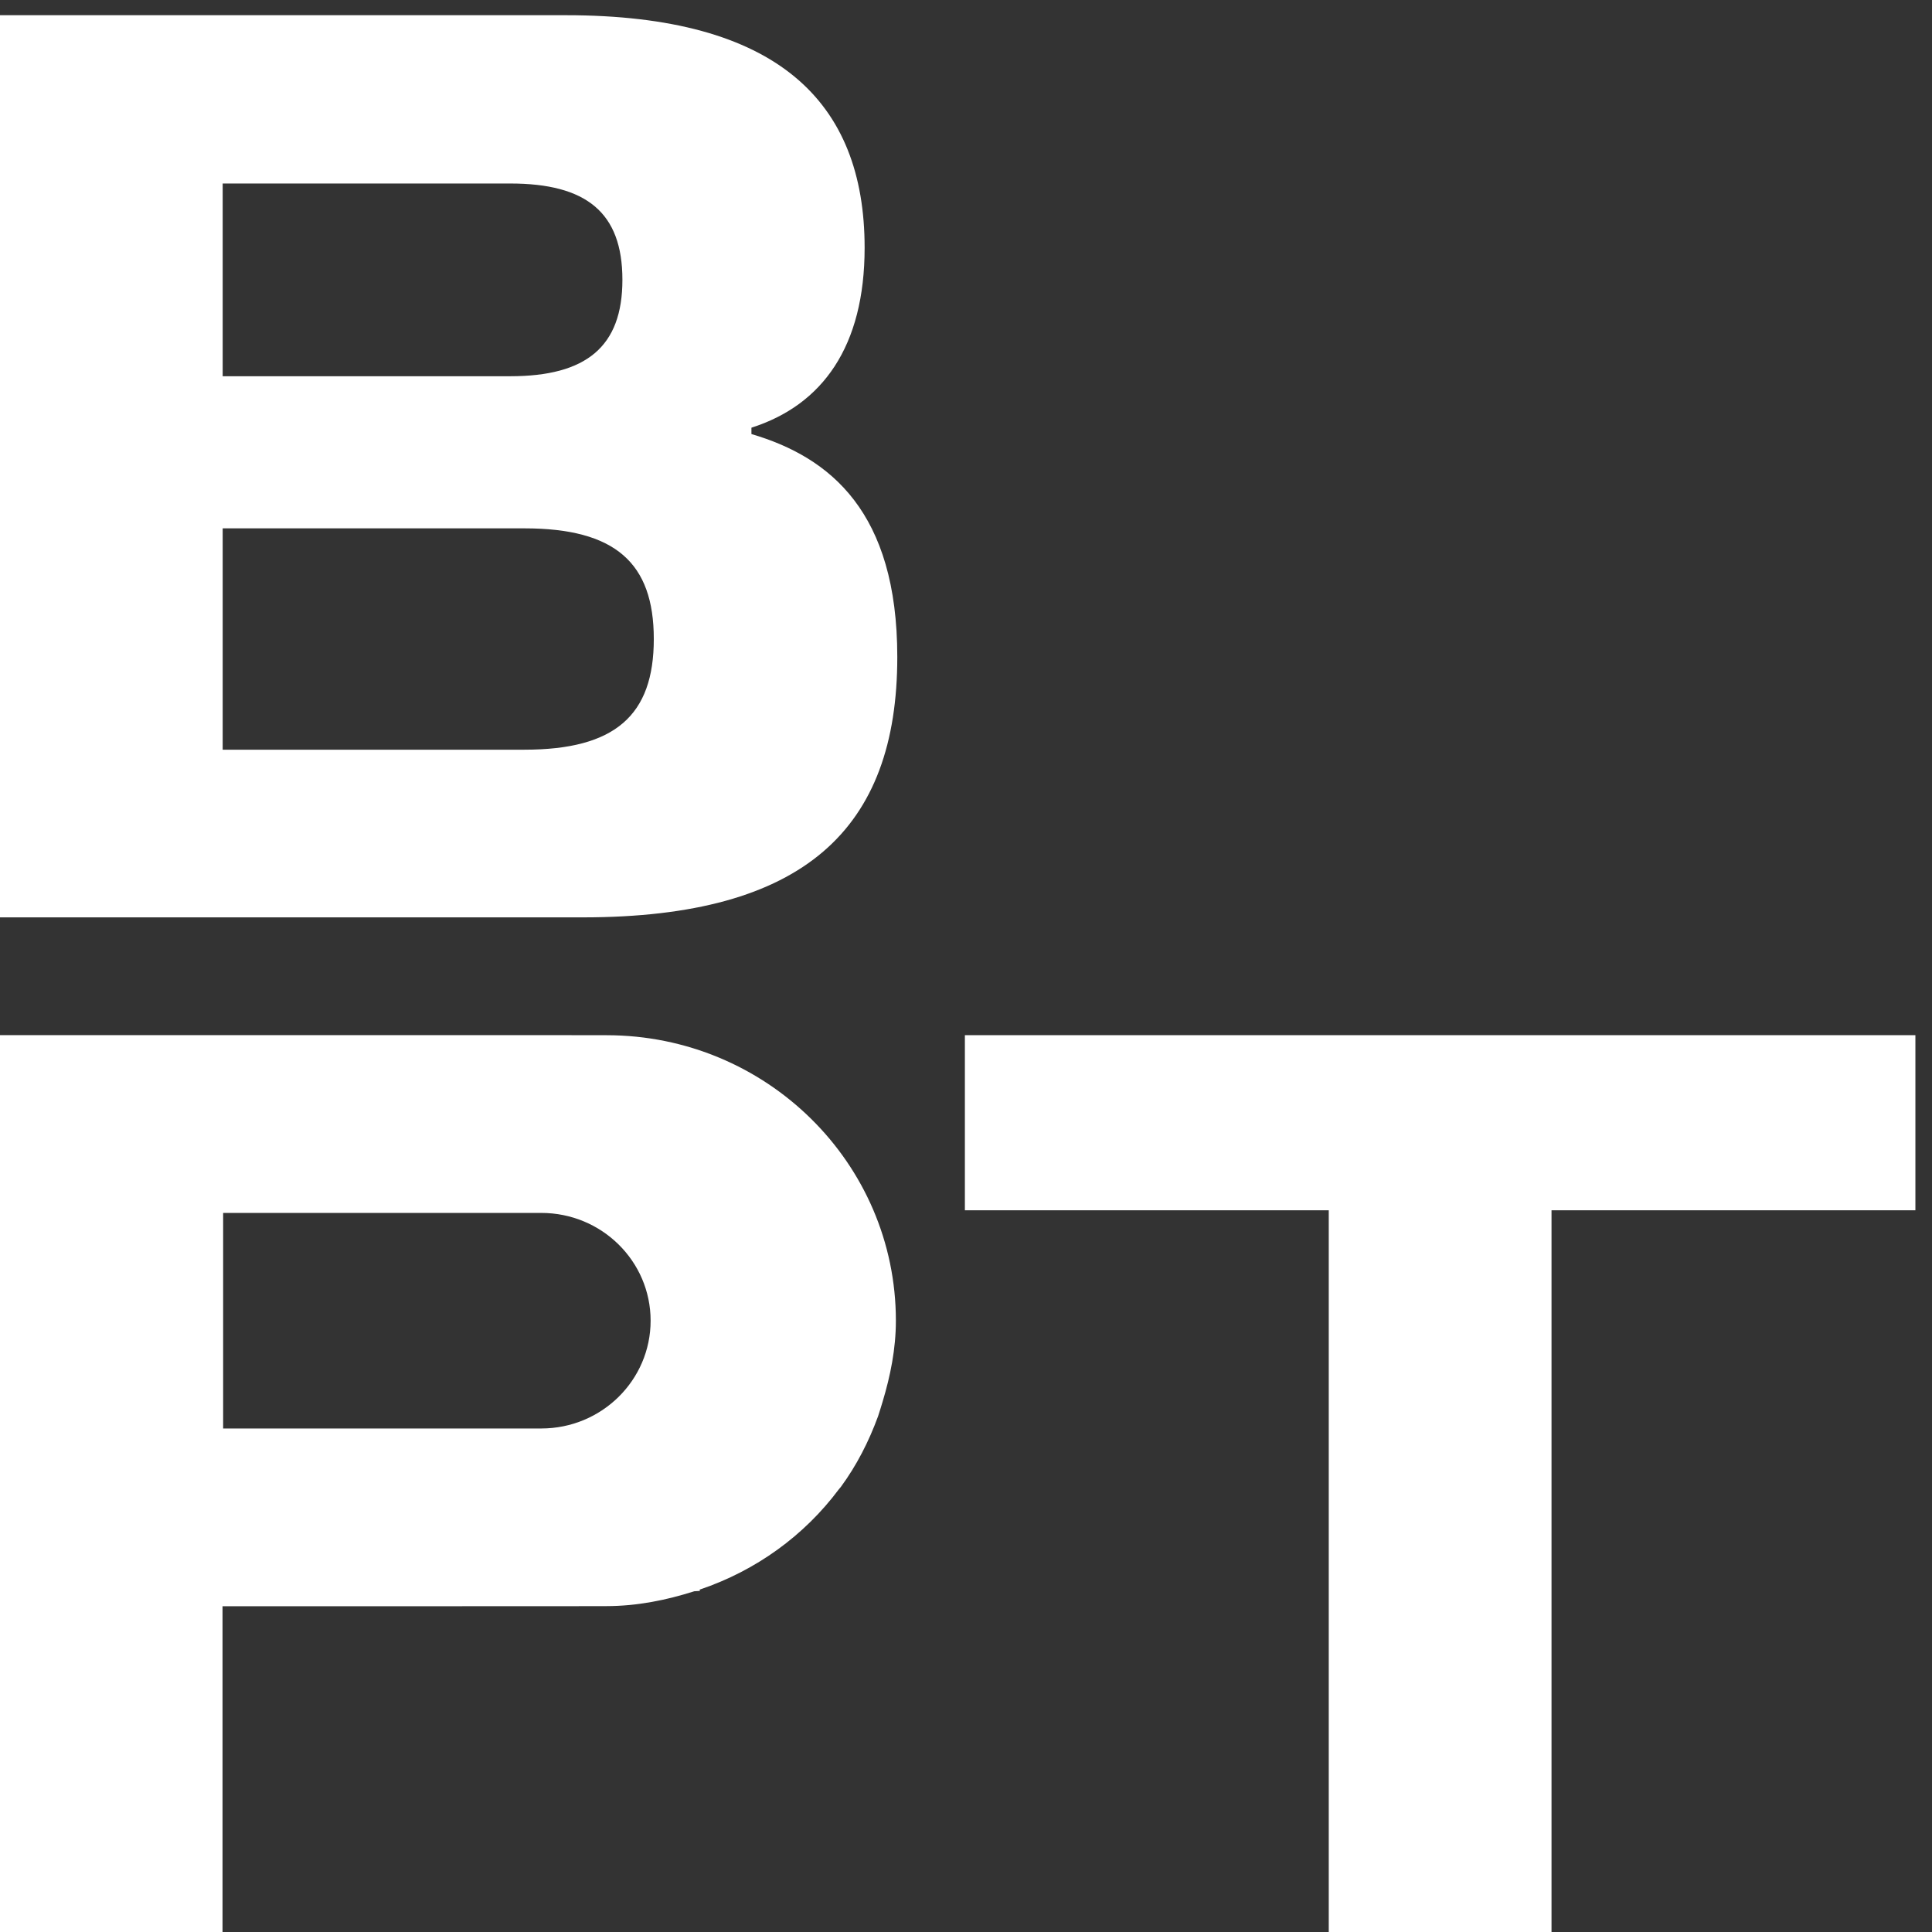
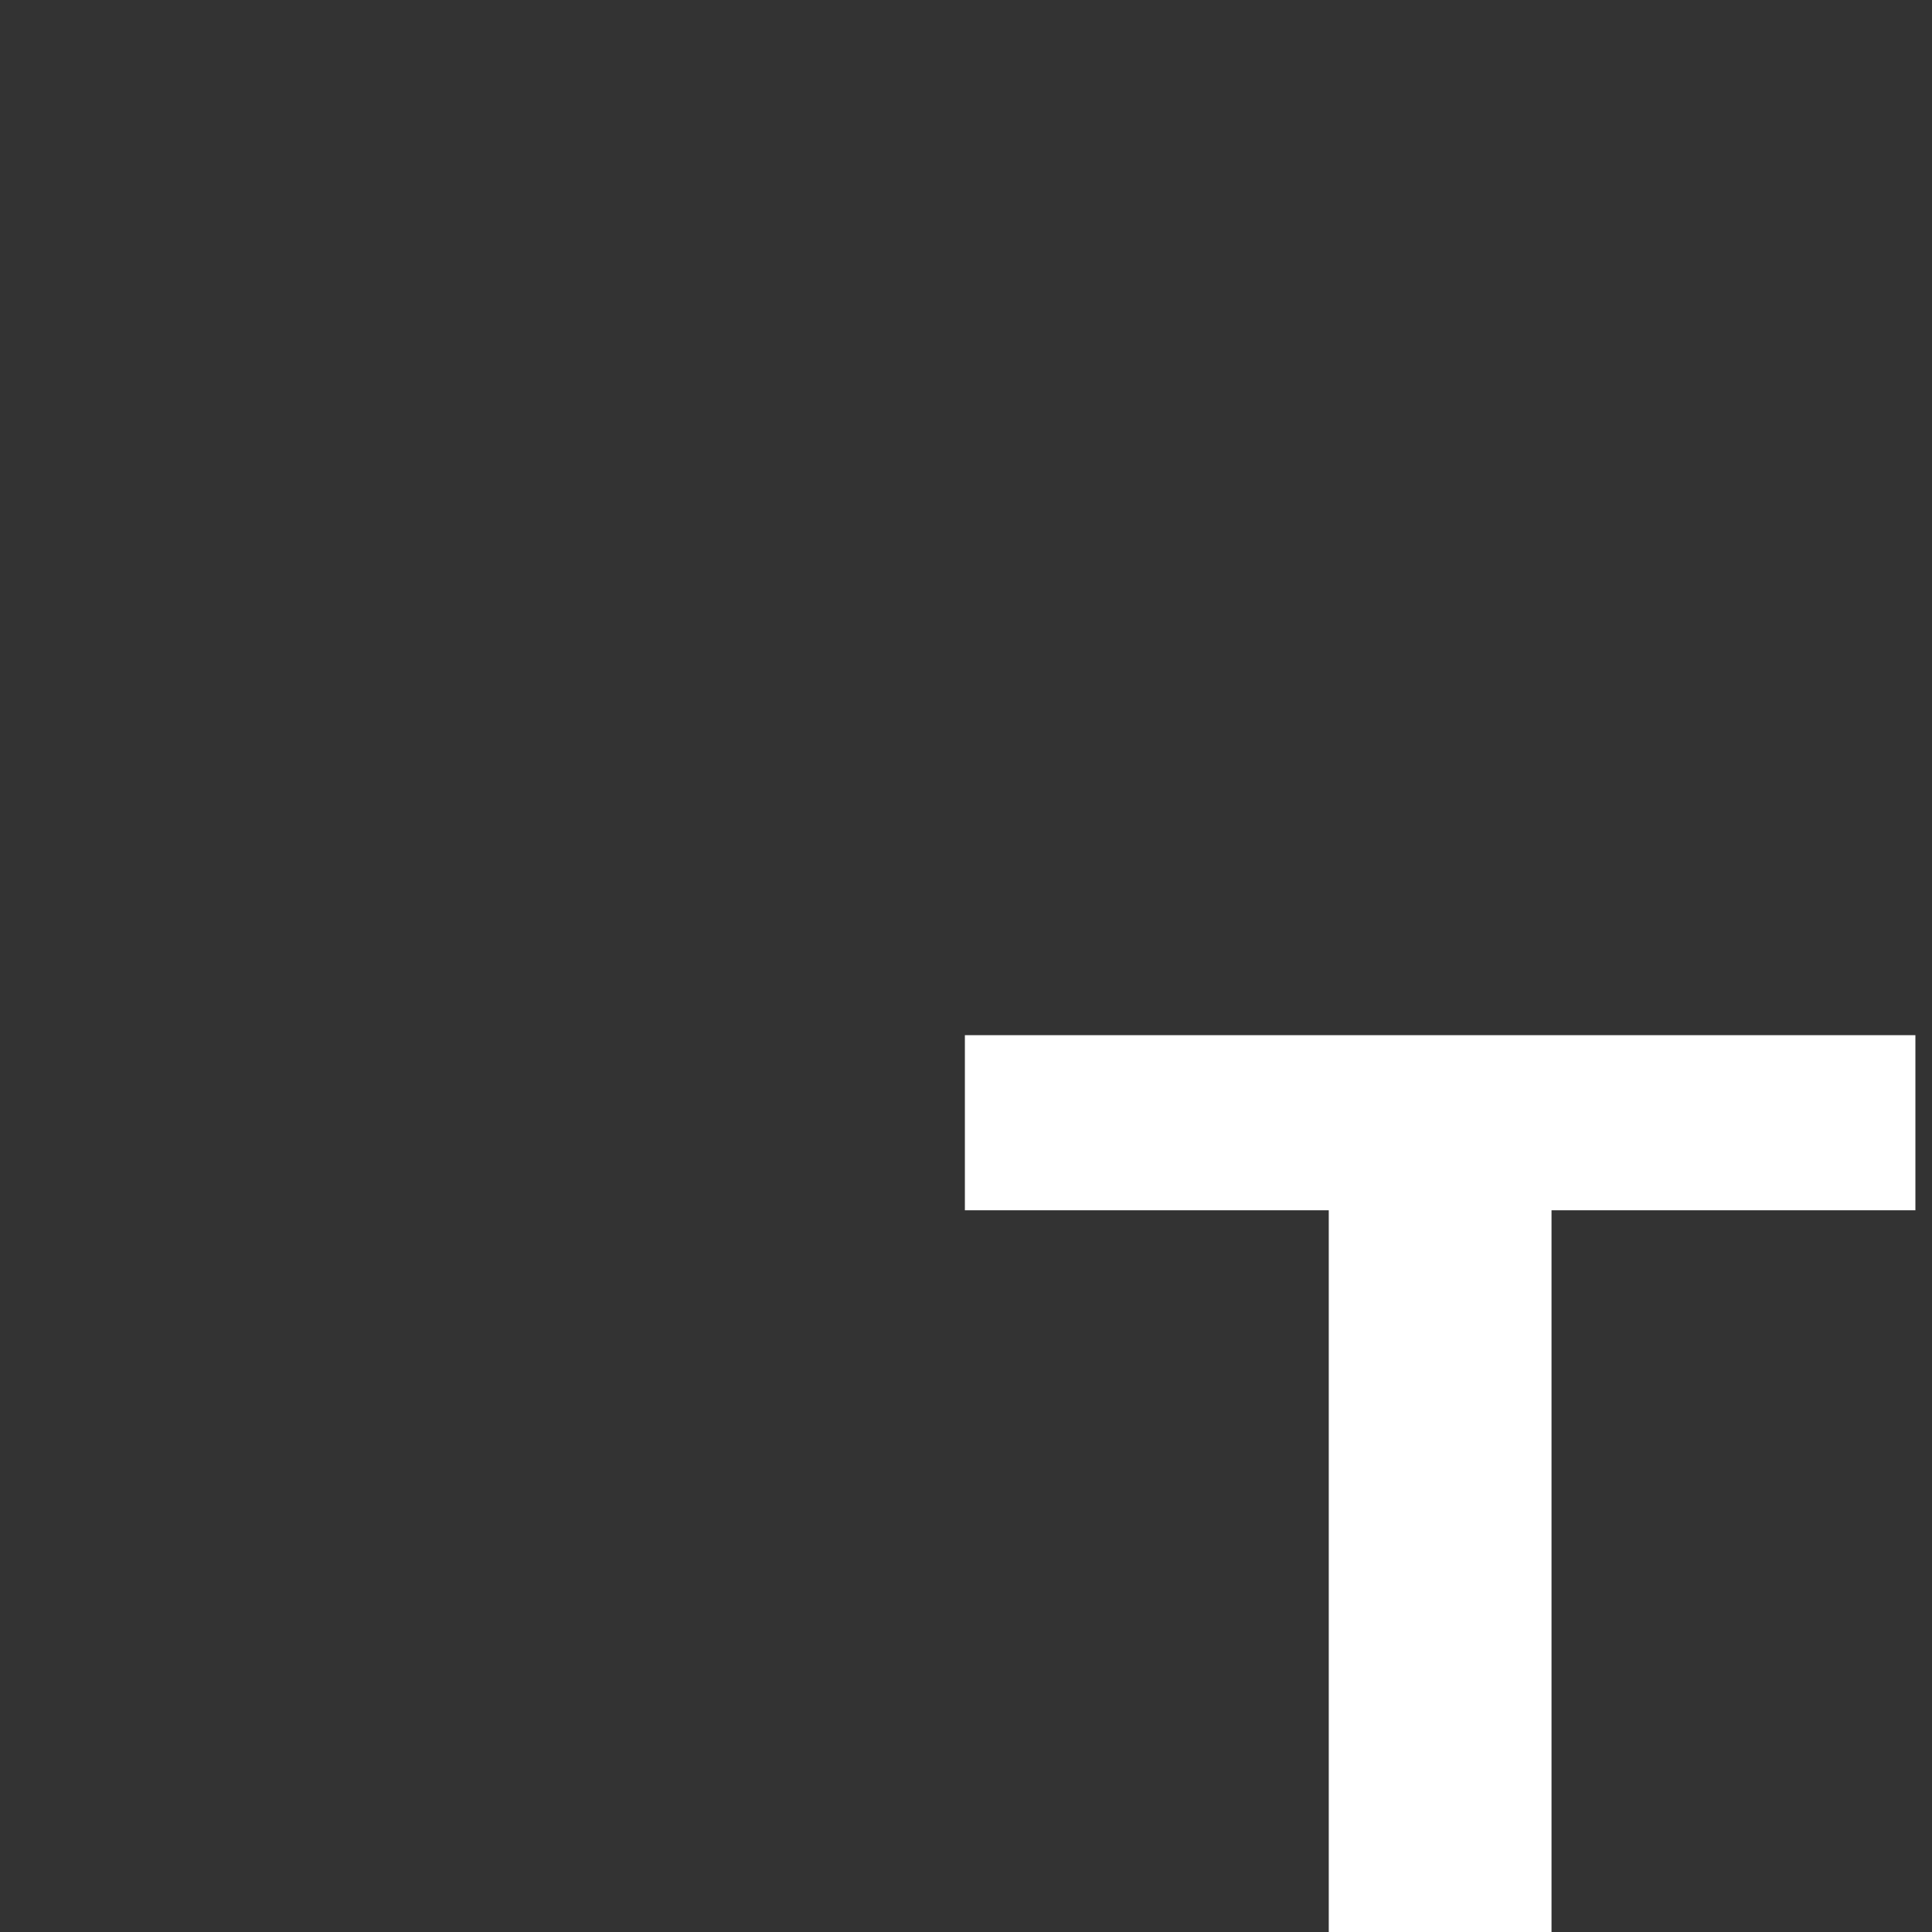
<svg xmlns="http://www.w3.org/2000/svg" width="100%" height="100%" viewBox="0 0 417 417" version="1.1" xml:space="preserve" style="fill-rule:evenodd;clip-rule:evenodd;stroke-linejoin:round;stroke-miterlimit:2;">
  <rect x="0" y="0" width="417" height="417" fill="#333333" stroke="none" />
  <g transform="matrix(4.167,0,0,4.167,0,0)">
    <path d="M49.978,62.689L68.826,62.689L68.826,100.328L80.364,100.328L80.364,62.689L99.212,62.689L99.212,53.619L49.978,53.619L49.978,62.689Z" style="fill:white;fill-rule:nonzero;" />
-     <path d="M28.037,73.991L11.558,73.991L11.558,62.826L28.037,62.826C31.166,62.826 33.7,65.325 33.7,68.408C33.7,71.488 31.166,73.991 28.037,73.991ZM43.447,77.145C43.485,77.102 43.52,77.062 43.555,77.016C44.37,75.905 45,74.674 45.481,73.359C45.565,73.108 45.639,72.858 45.716,72.606C46.119,71.264 46.404,69.876 46.404,68.408C46.404,60.242 39.694,53.625 31.42,53.621C31.174,53.621 29.759,53.618 29.155,53.618L0,53.618L0,100.329L11.526,100.329L11.526,83.199L23.903,83.199L23.969,83.196L29.155,83.196C29.759,83.196 31.174,83.192 31.42,83.192C33.016,83.19 34.523,82.879 35.961,82.423L36.257,82.404L36.234,82.344C36.242,82.342 36.249,82.336 36.257,82.332C39.164,81.349 41.659,79.538 43.447,77.145Z" style="fill:white;fill-rule:nonzero;" />
-     <path d="M11.534,38.832L11.534,27.367L27.164,27.367C31.866,27.367 33.865,29.152 33.865,33.099C33.865,37.049 31.866,38.832 27.164,38.832L11.534,38.832ZM11.534,9.505L26.426,9.505C30.363,9.505 32.239,10.996 32.239,14.494C32.239,17.964 30.363,19.488 26.426,19.488L11.534,19.488L11.534,9.505ZM46.477,34.029C46.477,26.534 43.02,23.688 38.922,22.483L38.922,22.153C42.612,20.975 44.785,17.936 44.785,12.834C44.785,5.25 40.248,0.788 29.313,0.788L0,0.788L0,47.517L30.186,47.517C41.679,47.517 46.477,42.925 46.477,34.029Z" style="fill:white;fill-rule:nonzero;" />
  </g>
</svg>